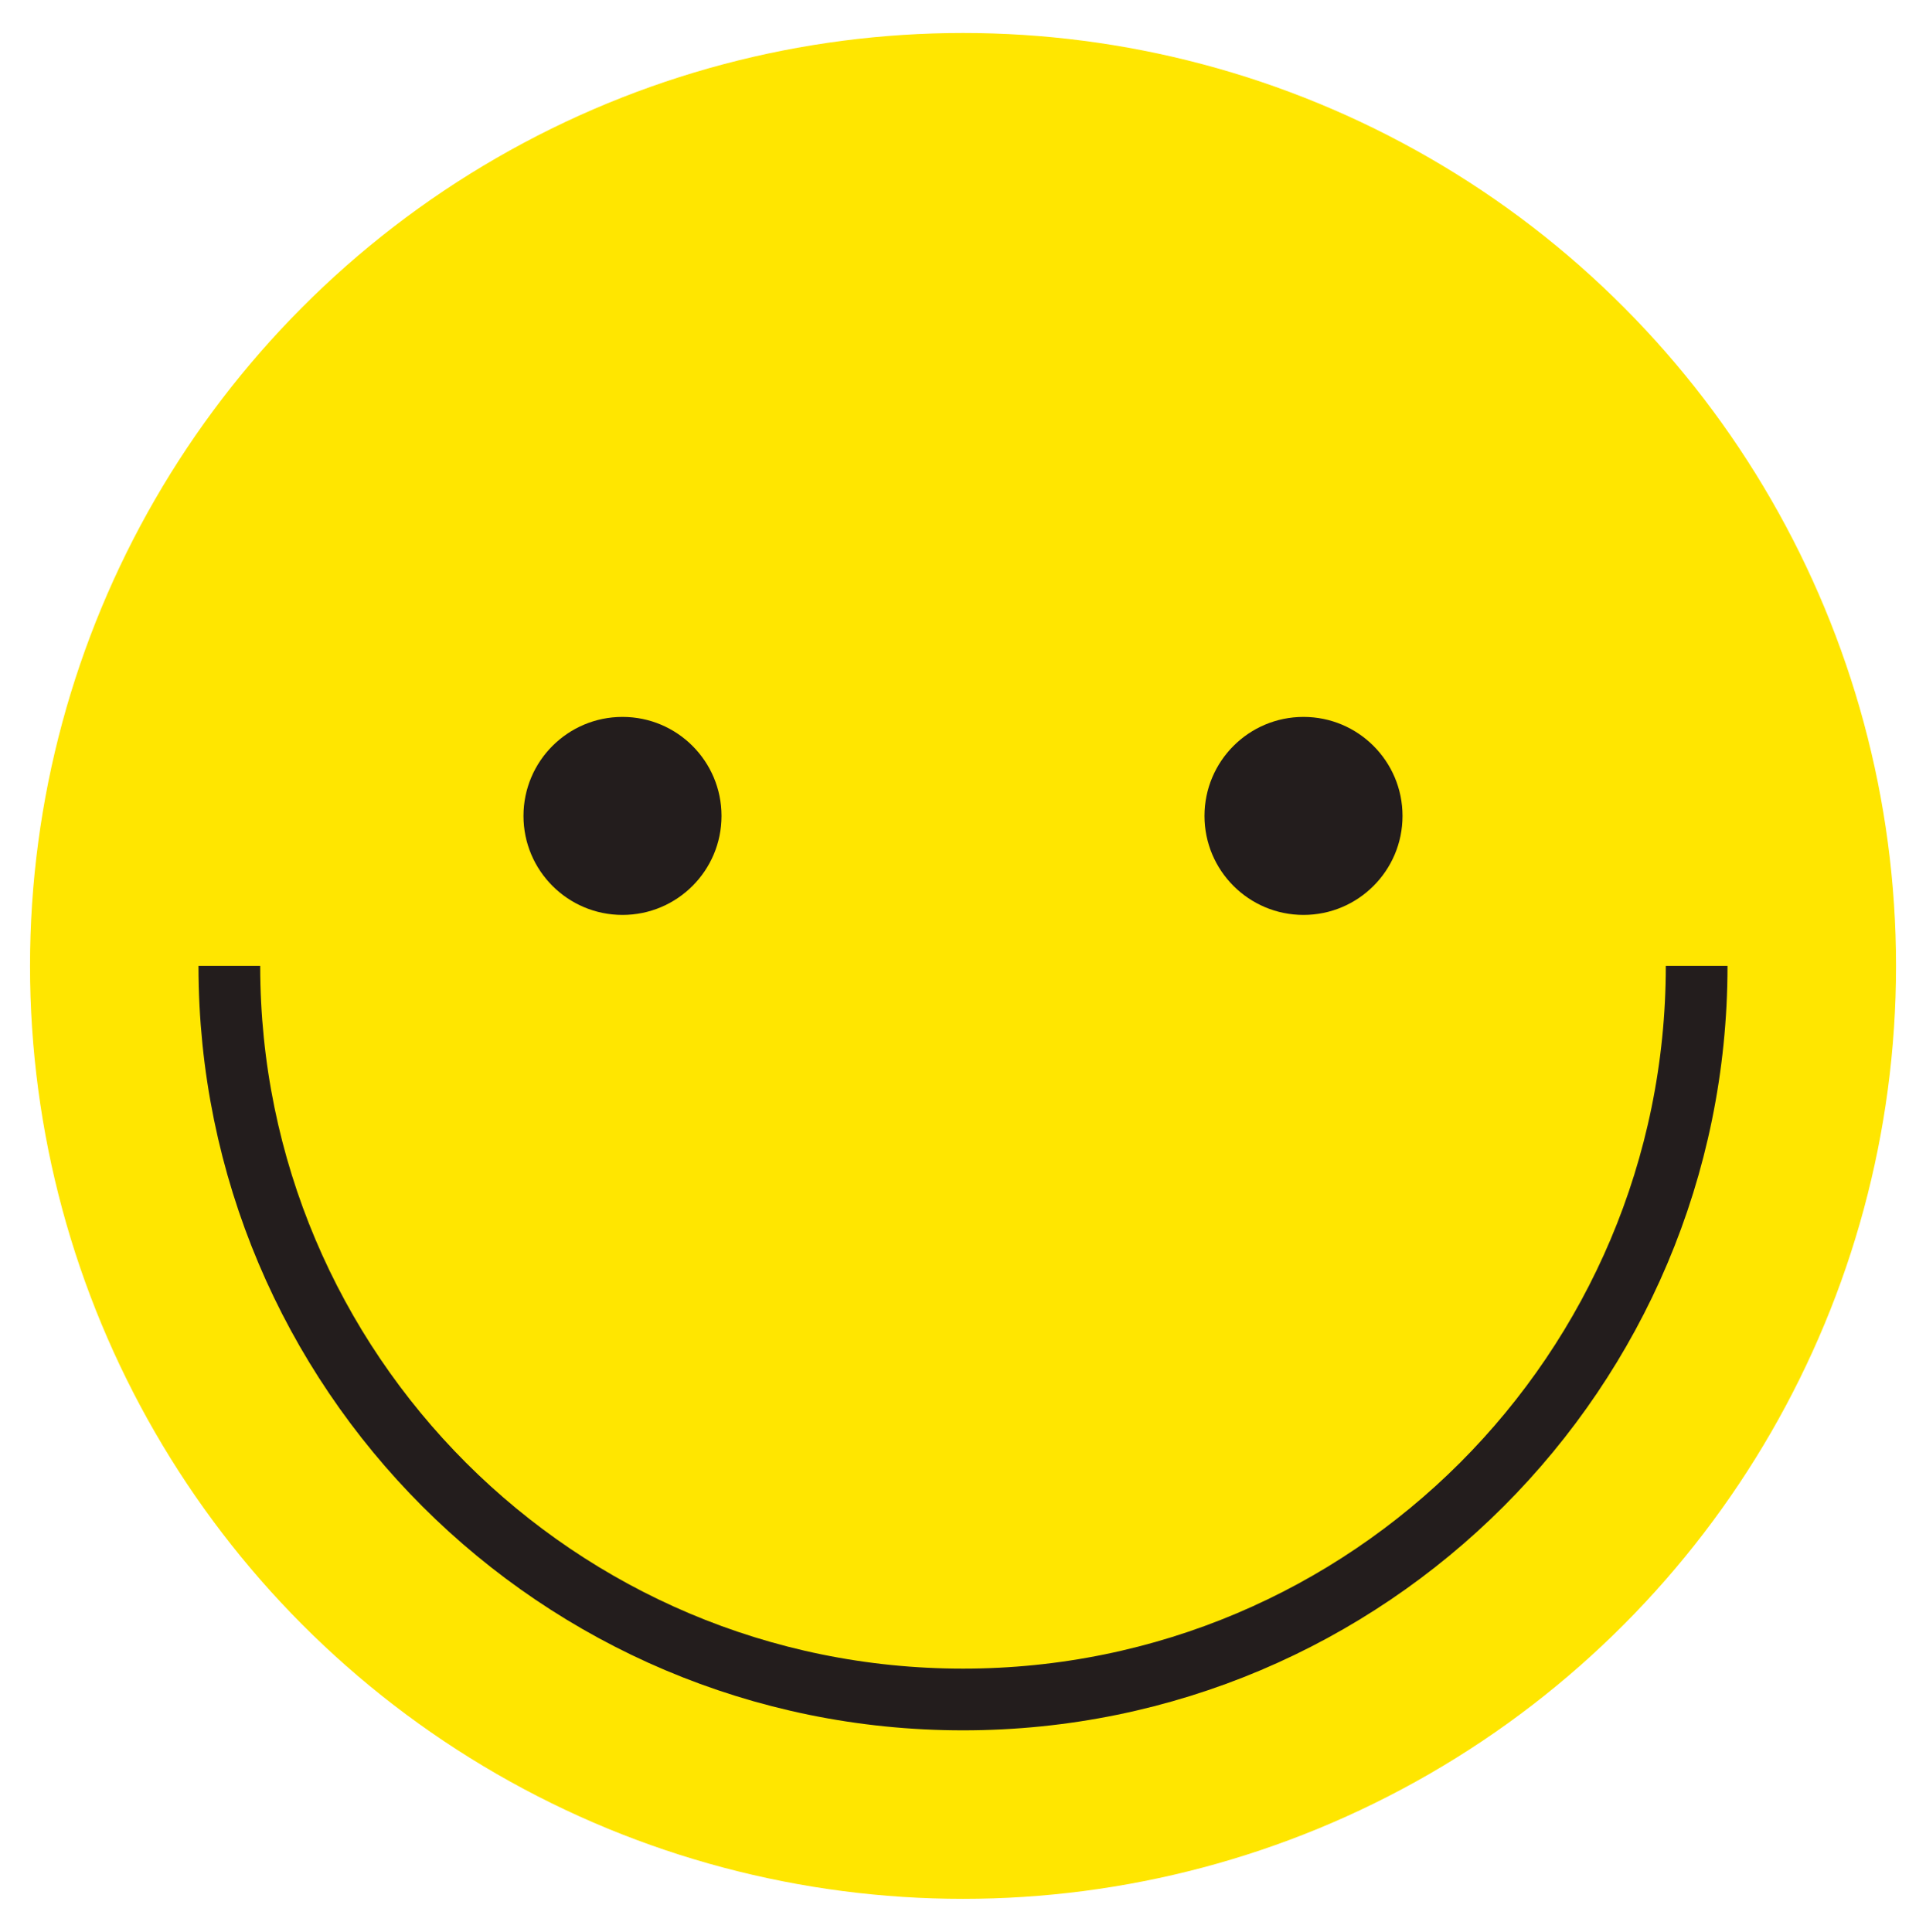
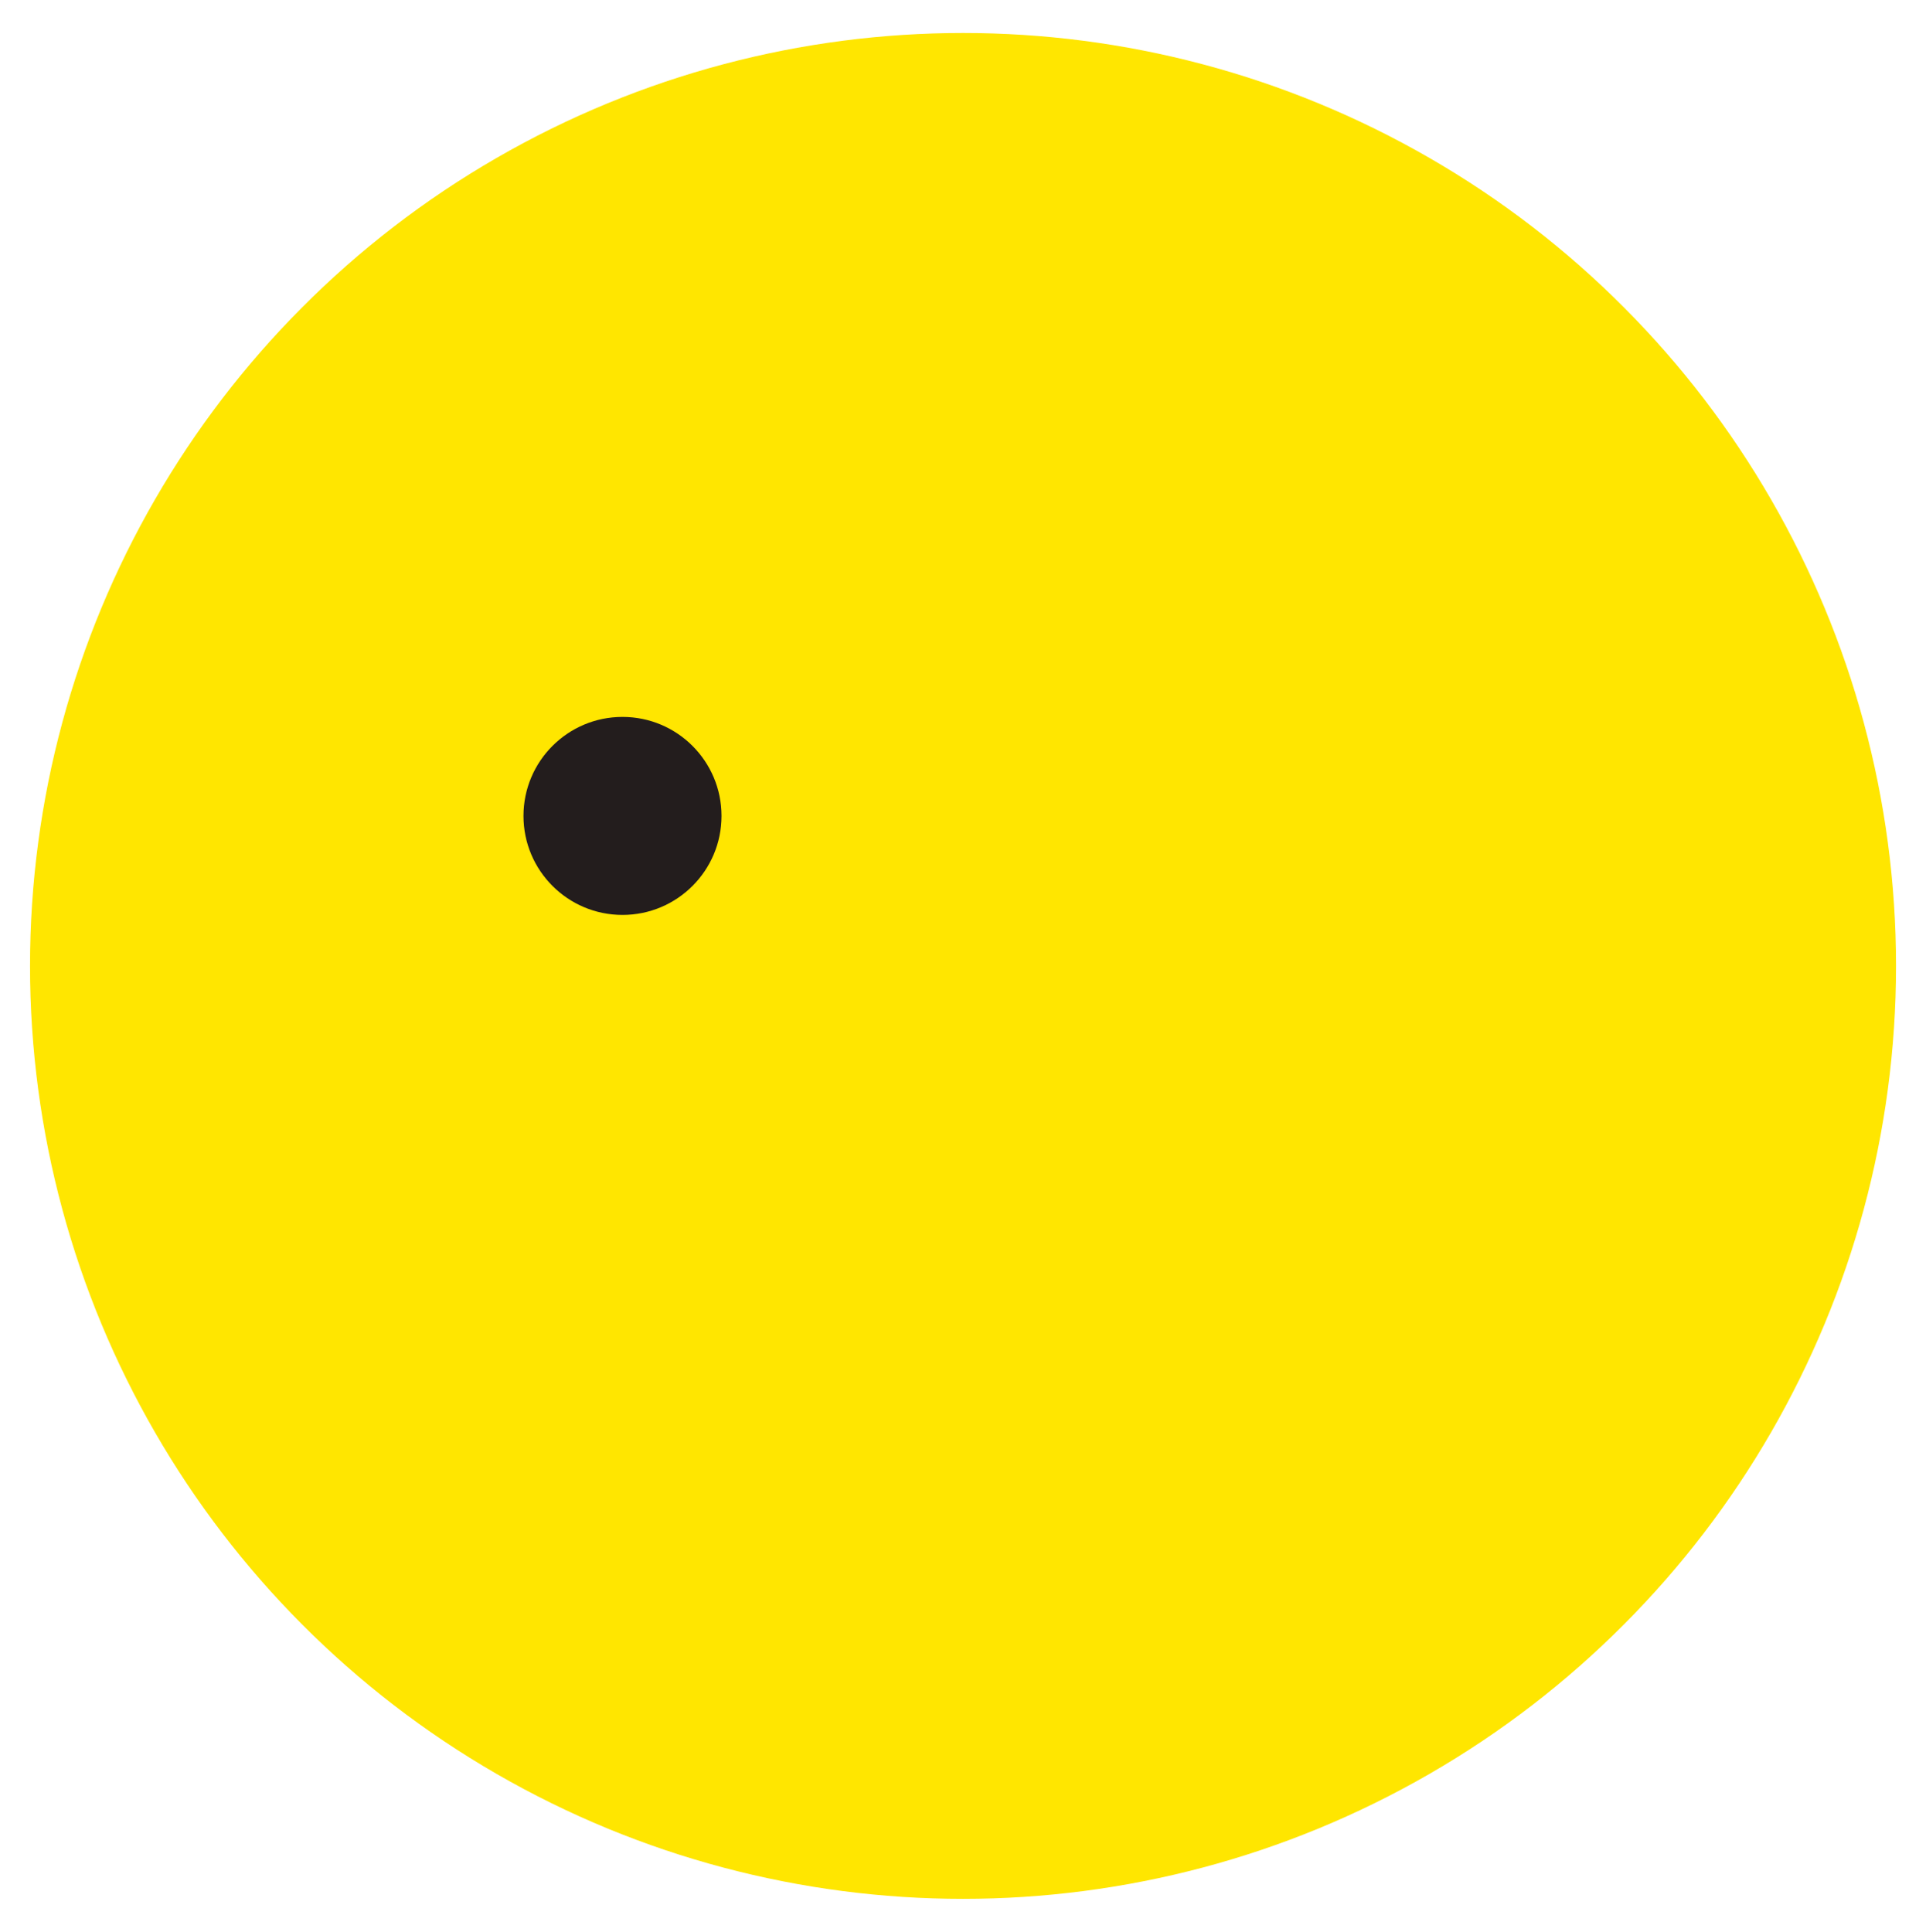
<svg xmlns="http://www.w3.org/2000/svg" version="1.1" id="Layer_1" x="0px" y="0px" viewBox="0 0 343.31 344.38" style="enable-background:new 0 0 343.31 344.38;" xml:space="preserve">
  <style type="text/css">
	.st0{fill:#E01F26;}
	.st1{fill:#FFE600;}
	.st2{fill:none;stroke:#231D1D;stroke-width:11;stroke-miterlimit:10;}
	.st3{fill:#231D1D;}
</style>
  <g>
    <circle class="st1" cx="171.66" cy="172.19" r="166.31" />
-     <path class="st2" d="M302.43,172.19c0,72.22-58.55,130.77-130.77,130.77S40.88,244.41,40.88,172.19" />
    <g>
      <circle class="st3" cx="110.96" cy="145.45" r="17.65" />
-       <circle class="st3" cx="232.35" cy="145.45" r="17.65" />
    </g>
  </g>
</svg>